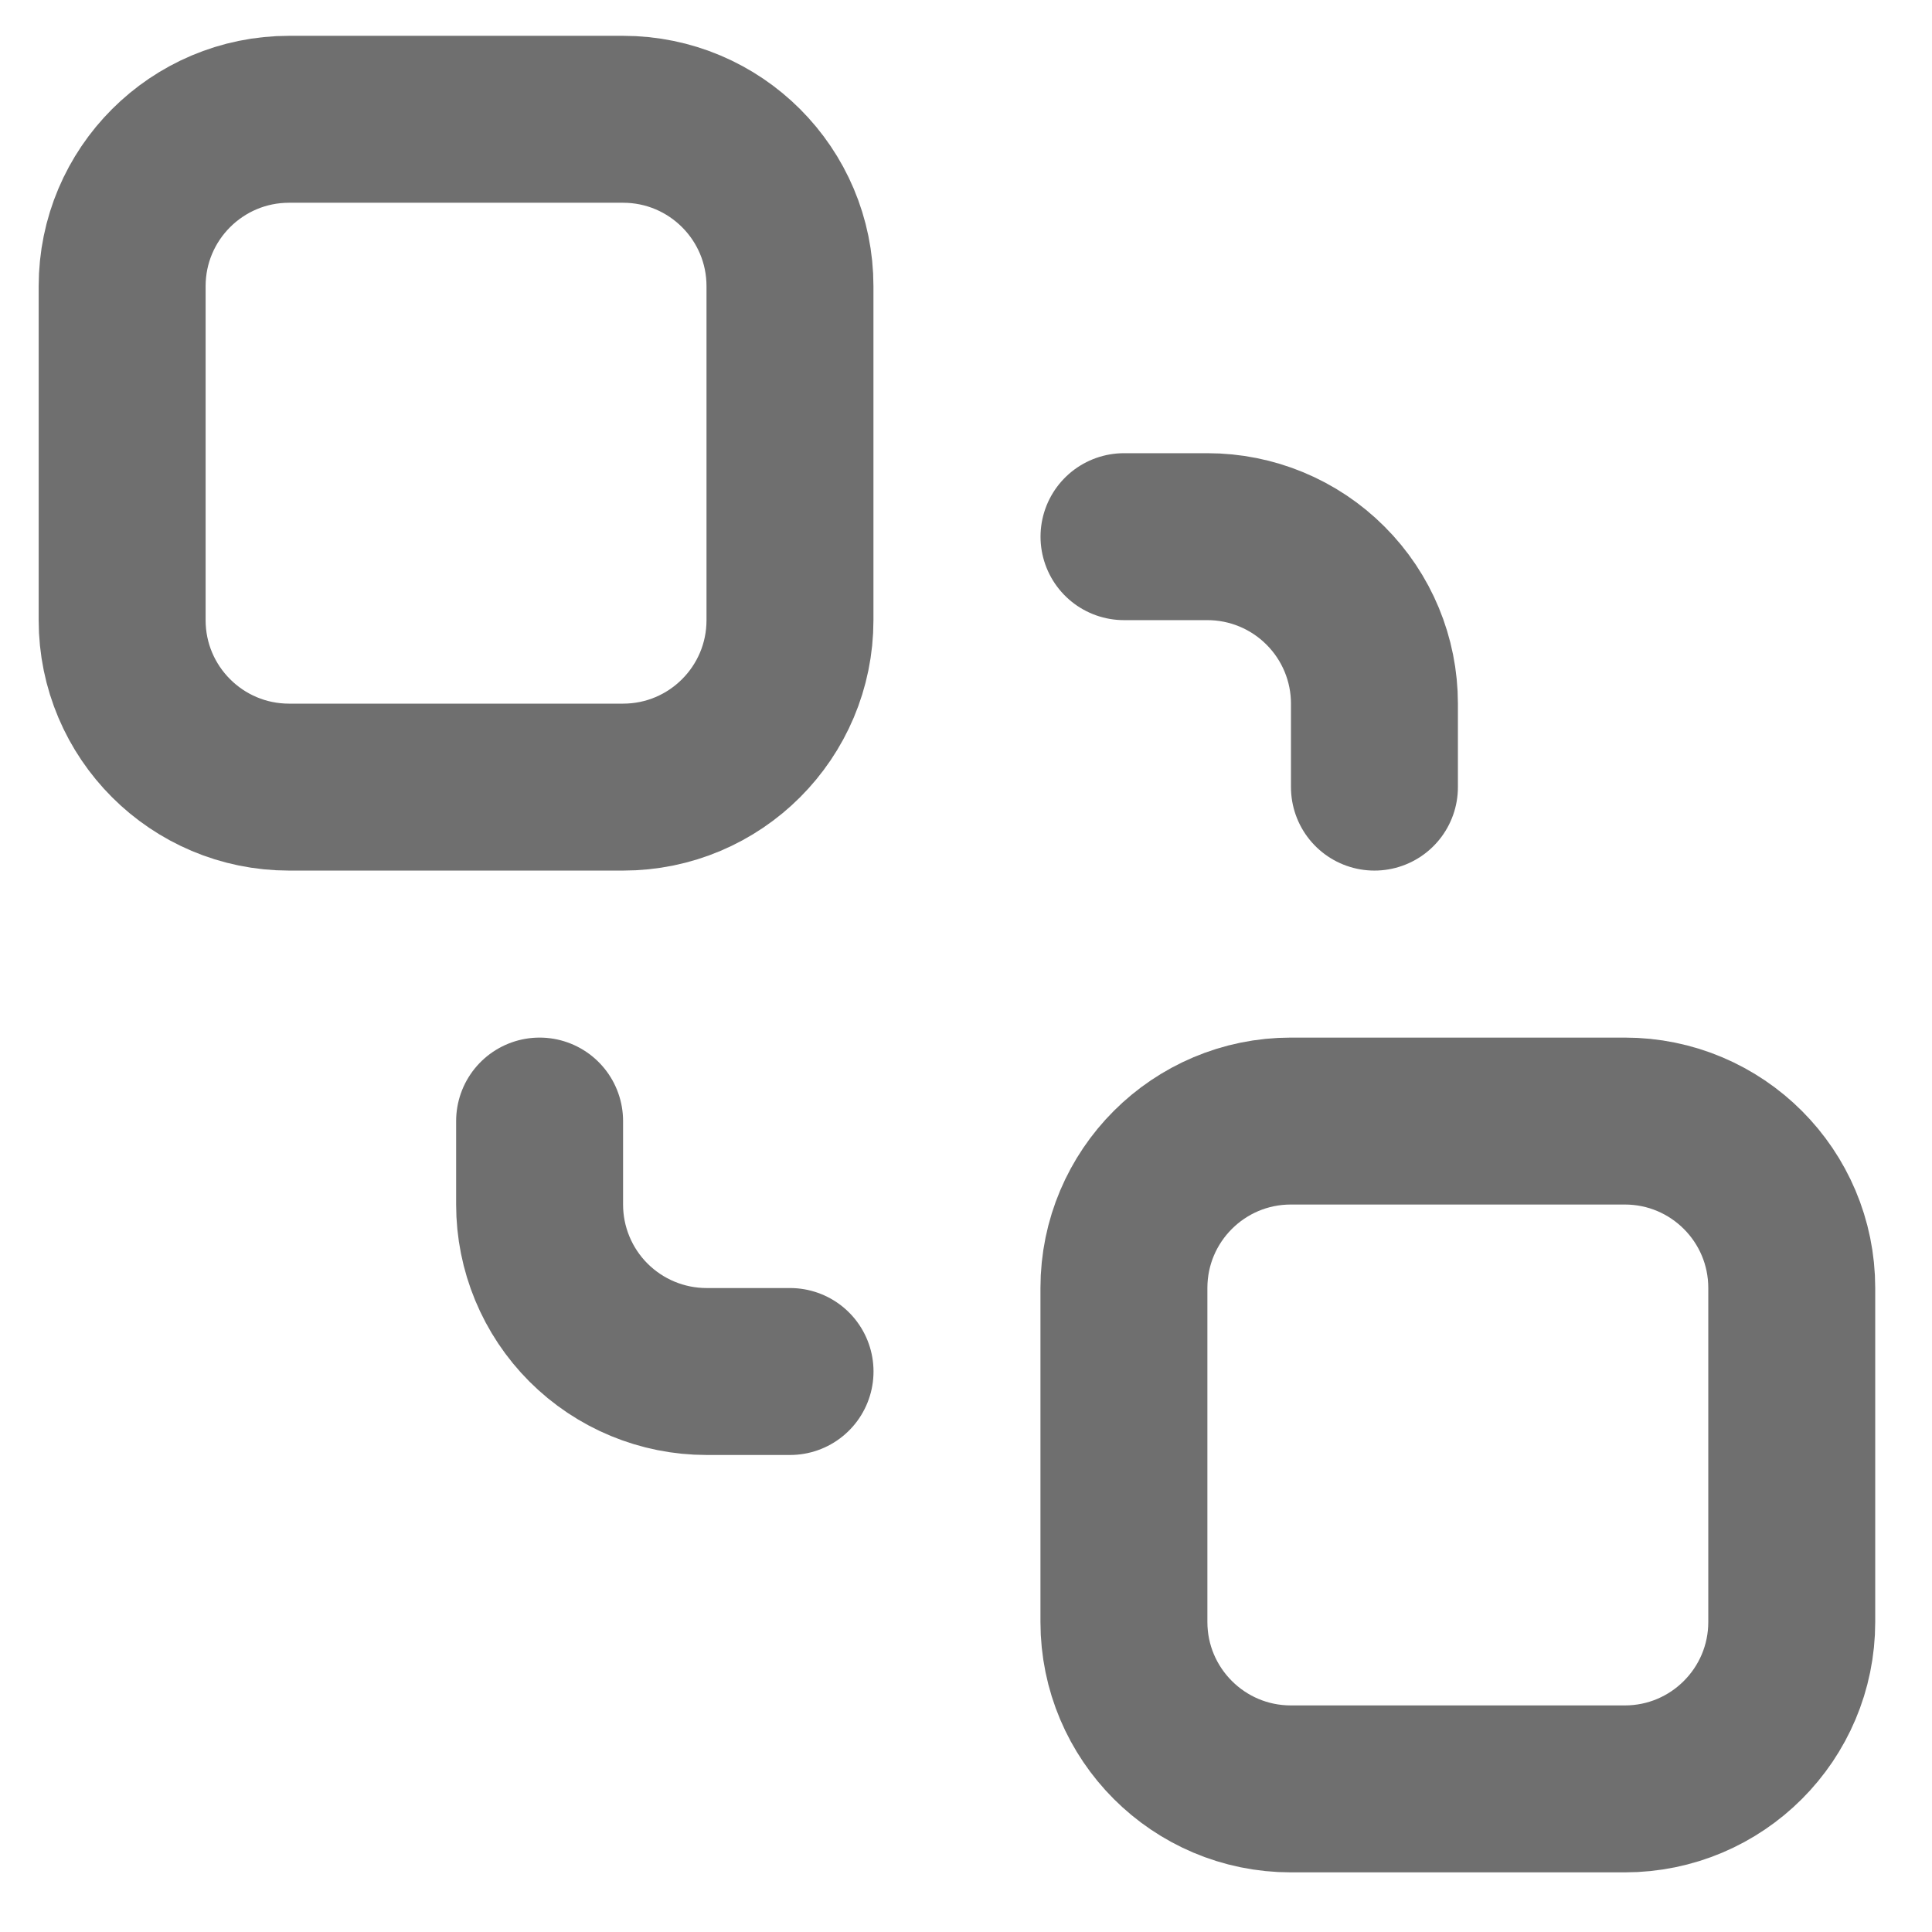
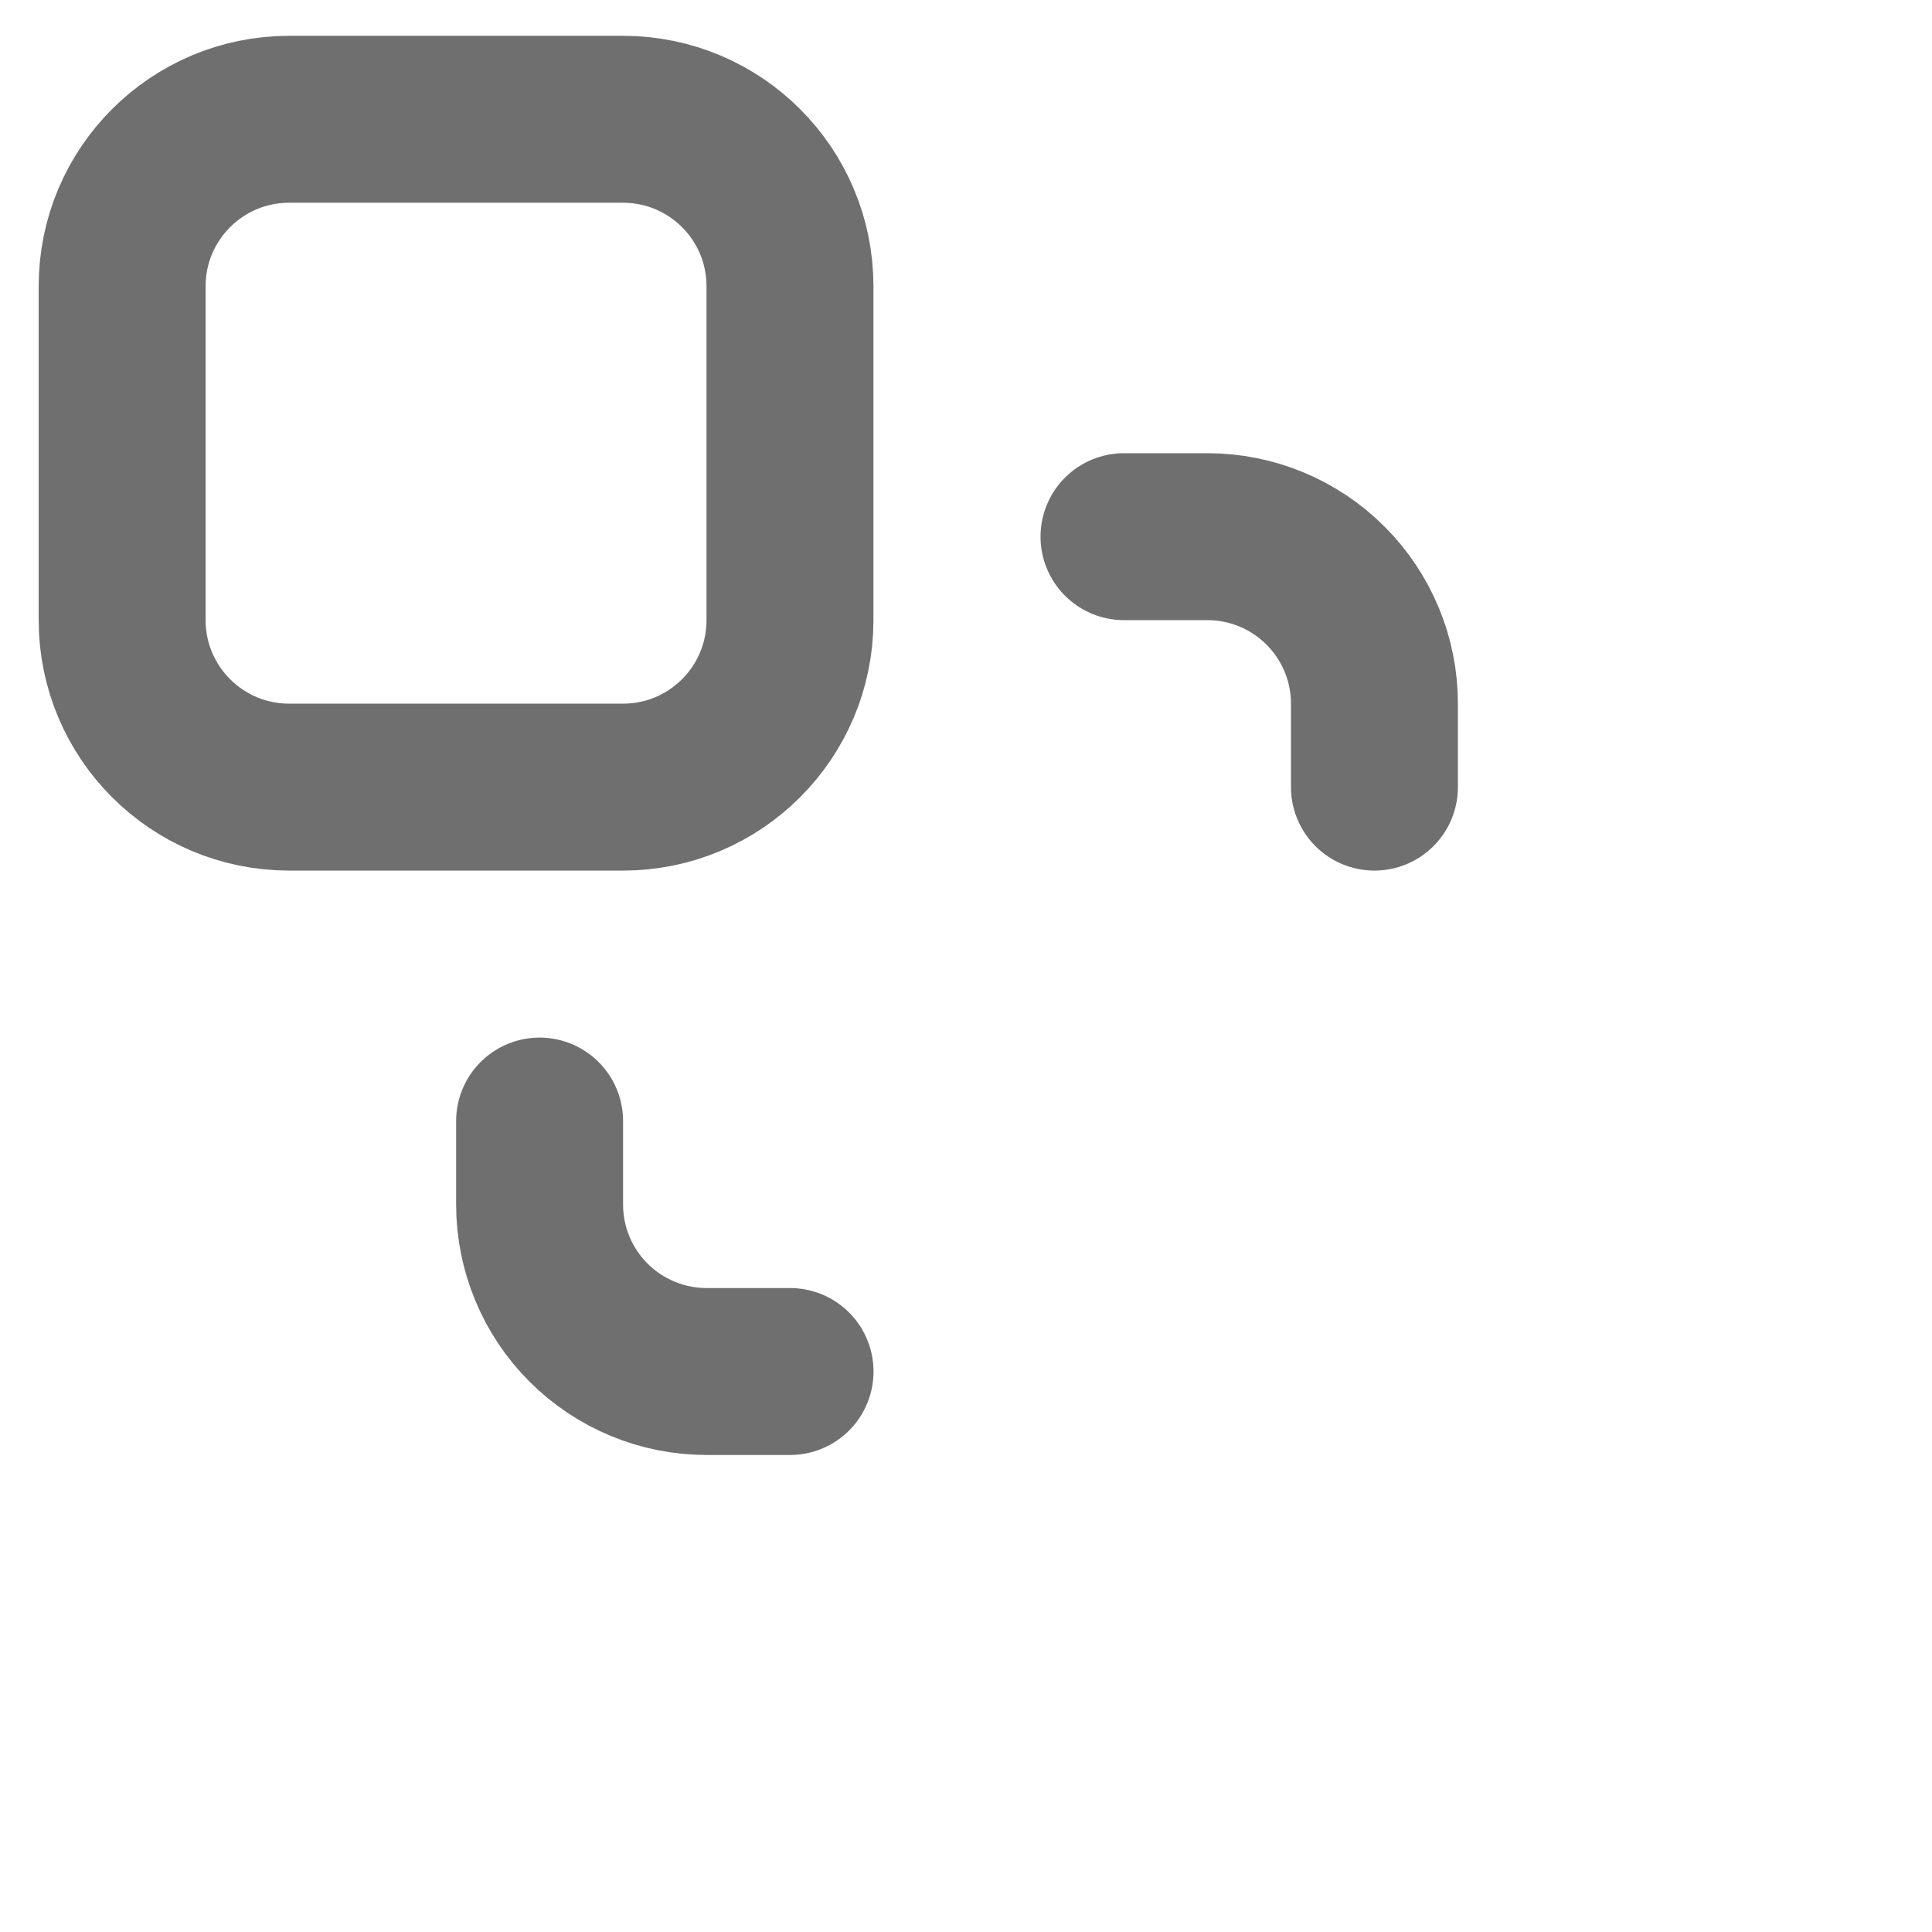
<svg xmlns="http://www.w3.org/2000/svg" width="27" height="27" viewBox="0 0 27 27" fill="none">
-   <path d="M22.707 15.667H18.04C16.752 15.667 15.707 16.711 15.707 18V22.667C15.707 23.955 16.752 25 18.04 25H22.707C23.996 25 25.04 23.955 25.04 22.667V18C25.04 16.711 23.996 15.667 22.707 15.667Z" stroke="#6F6F6F" stroke-width="2.333" stroke-linecap="round" stroke-linejoin="round" />
  <path d="M8.707 1.667H4.04C2.752 1.667 1.707 2.711 1.707 4V8.667C1.707 9.955 2.752 11 4.04 11H8.707C9.996 11 11.04 9.955 11.04 8.667V4C11.04 2.711 9.996 1.667 8.707 1.667Z" stroke="#6F6F6F" stroke-width="2.333" stroke-linecap="round" stroke-linejoin="round" />
  <path d="M7.541 15.667V16.834C7.541 17.452 7.787 18.046 8.224 18.483C8.662 18.921 9.256 19.167 9.874 19.167H11.041M15.708 7.5H16.874C17.493 7.5 18.087 7.746 18.524 8.184C18.962 8.621 19.208 9.215 19.208 9.833V11" stroke="#6F6F6F" stroke-width="2.333" stroke-linecap="round" stroke-linejoin="round" />
</svg>